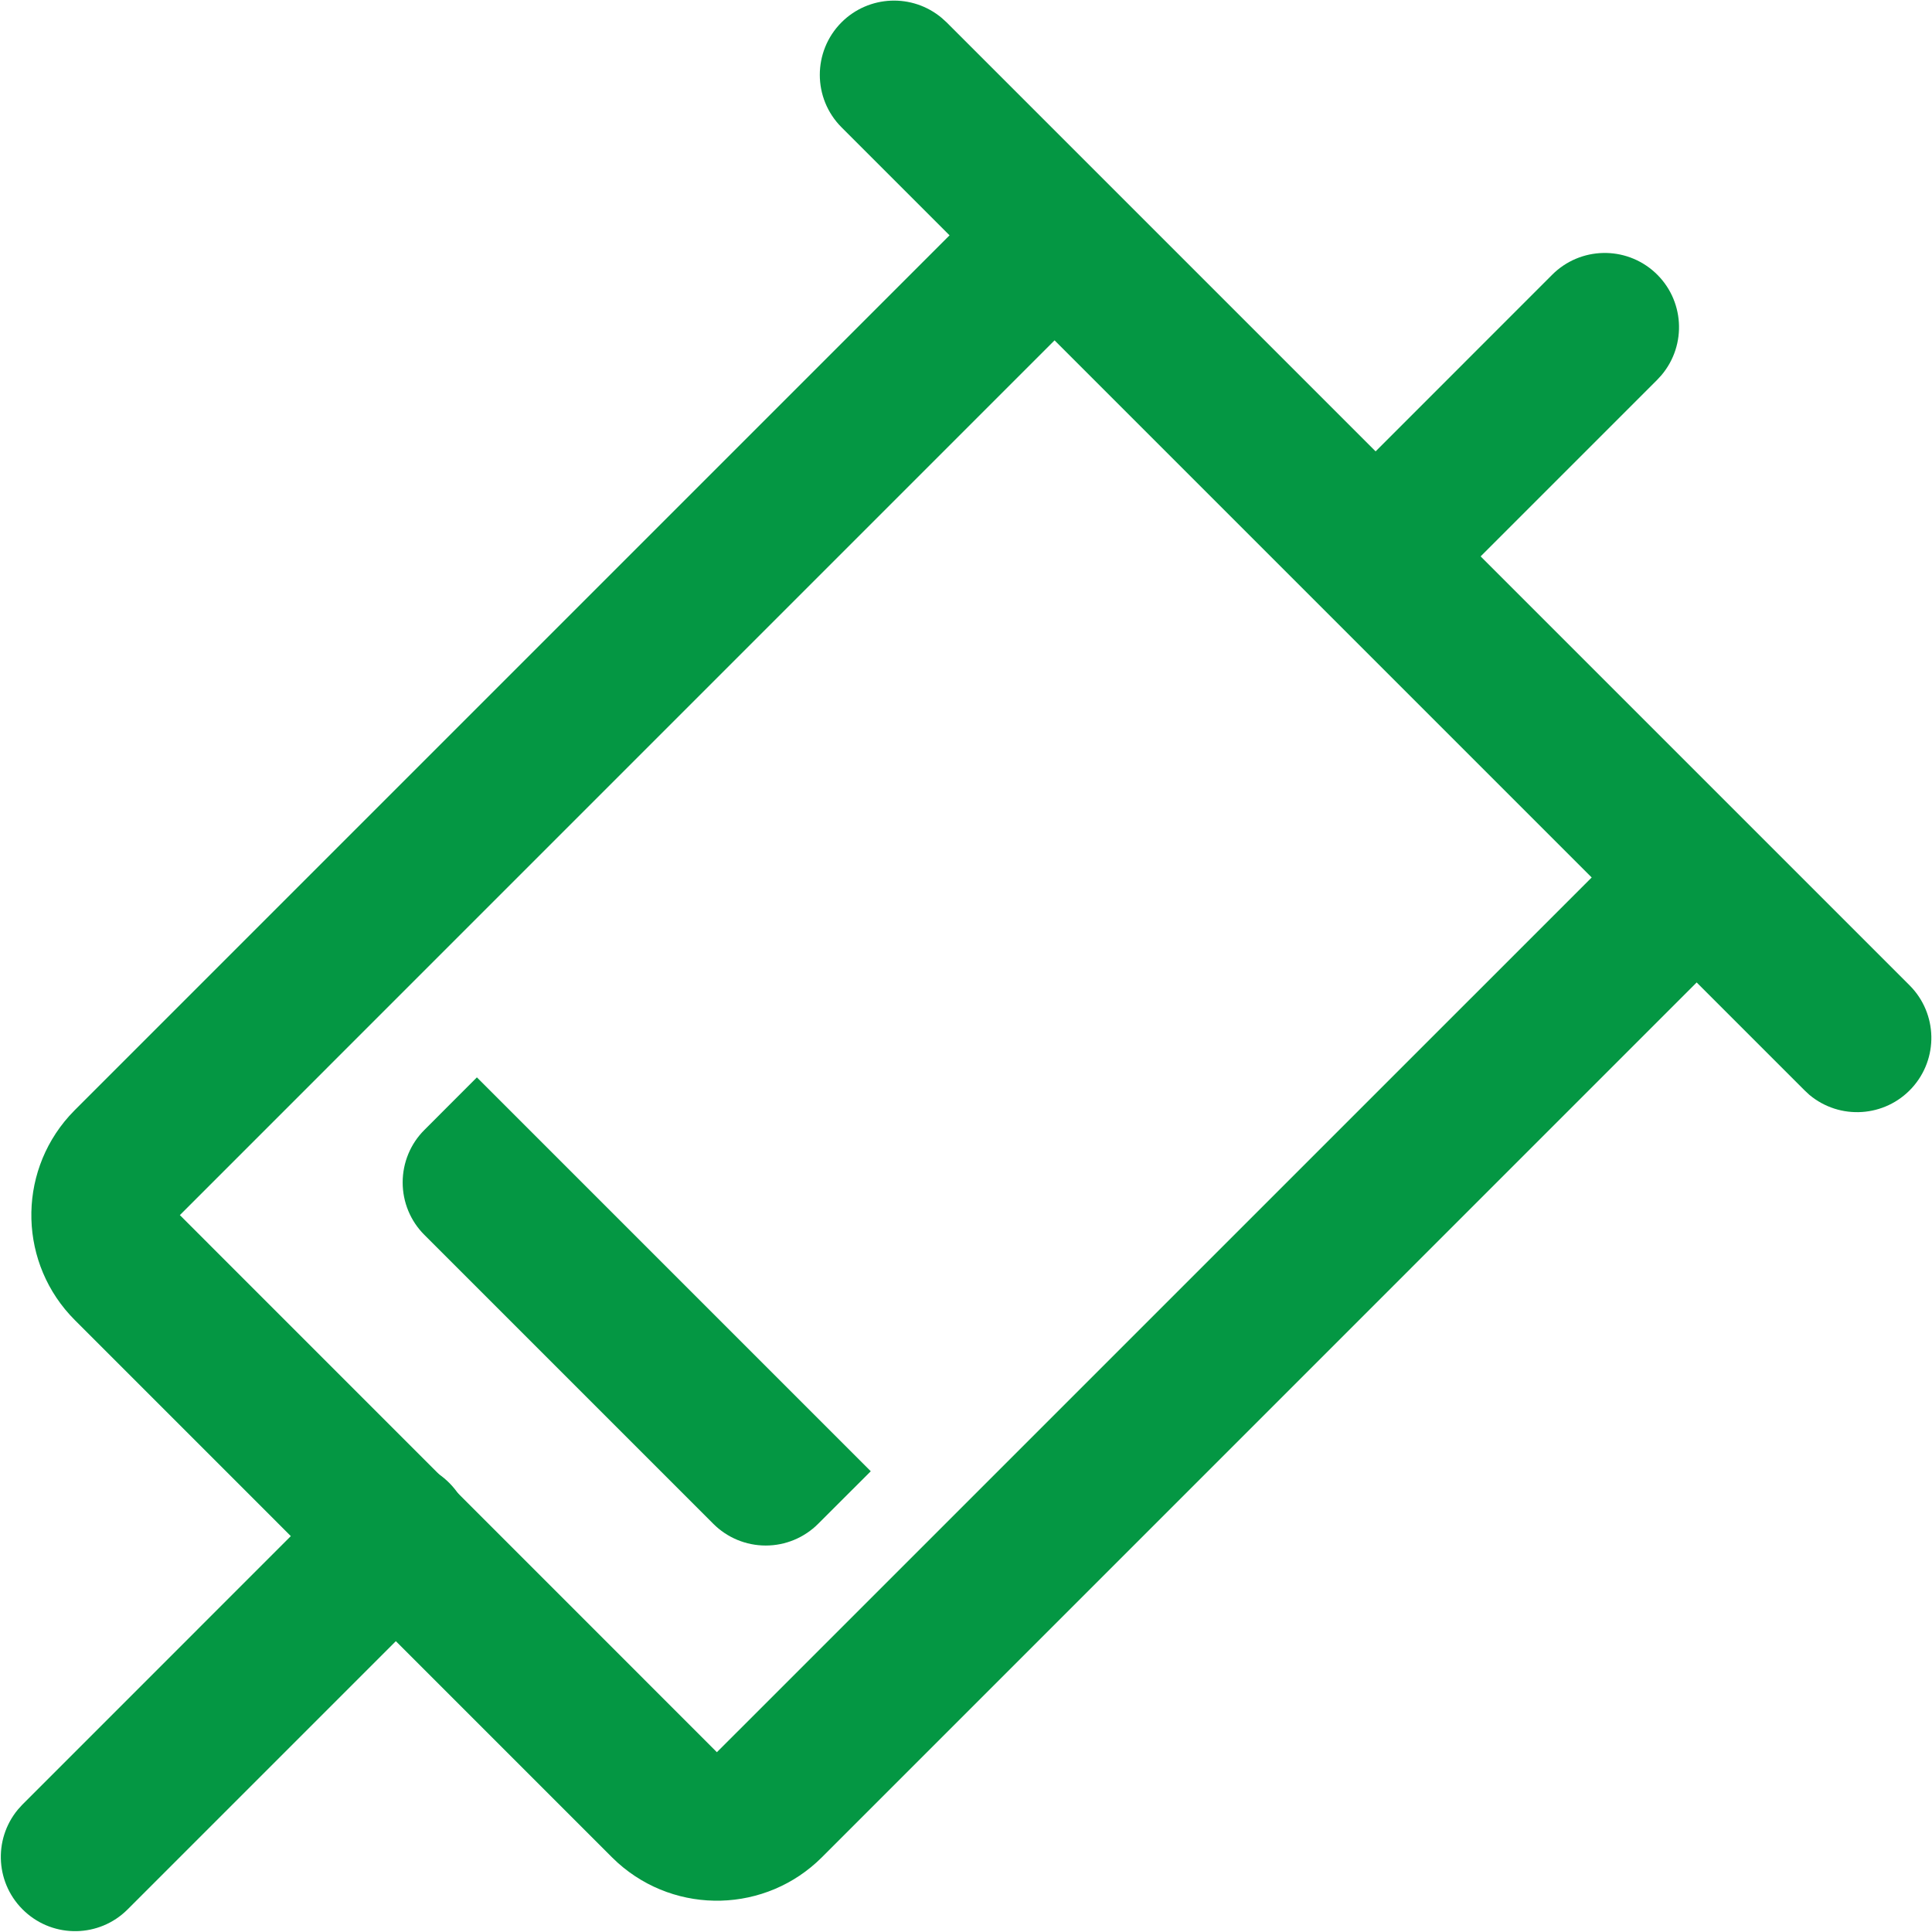
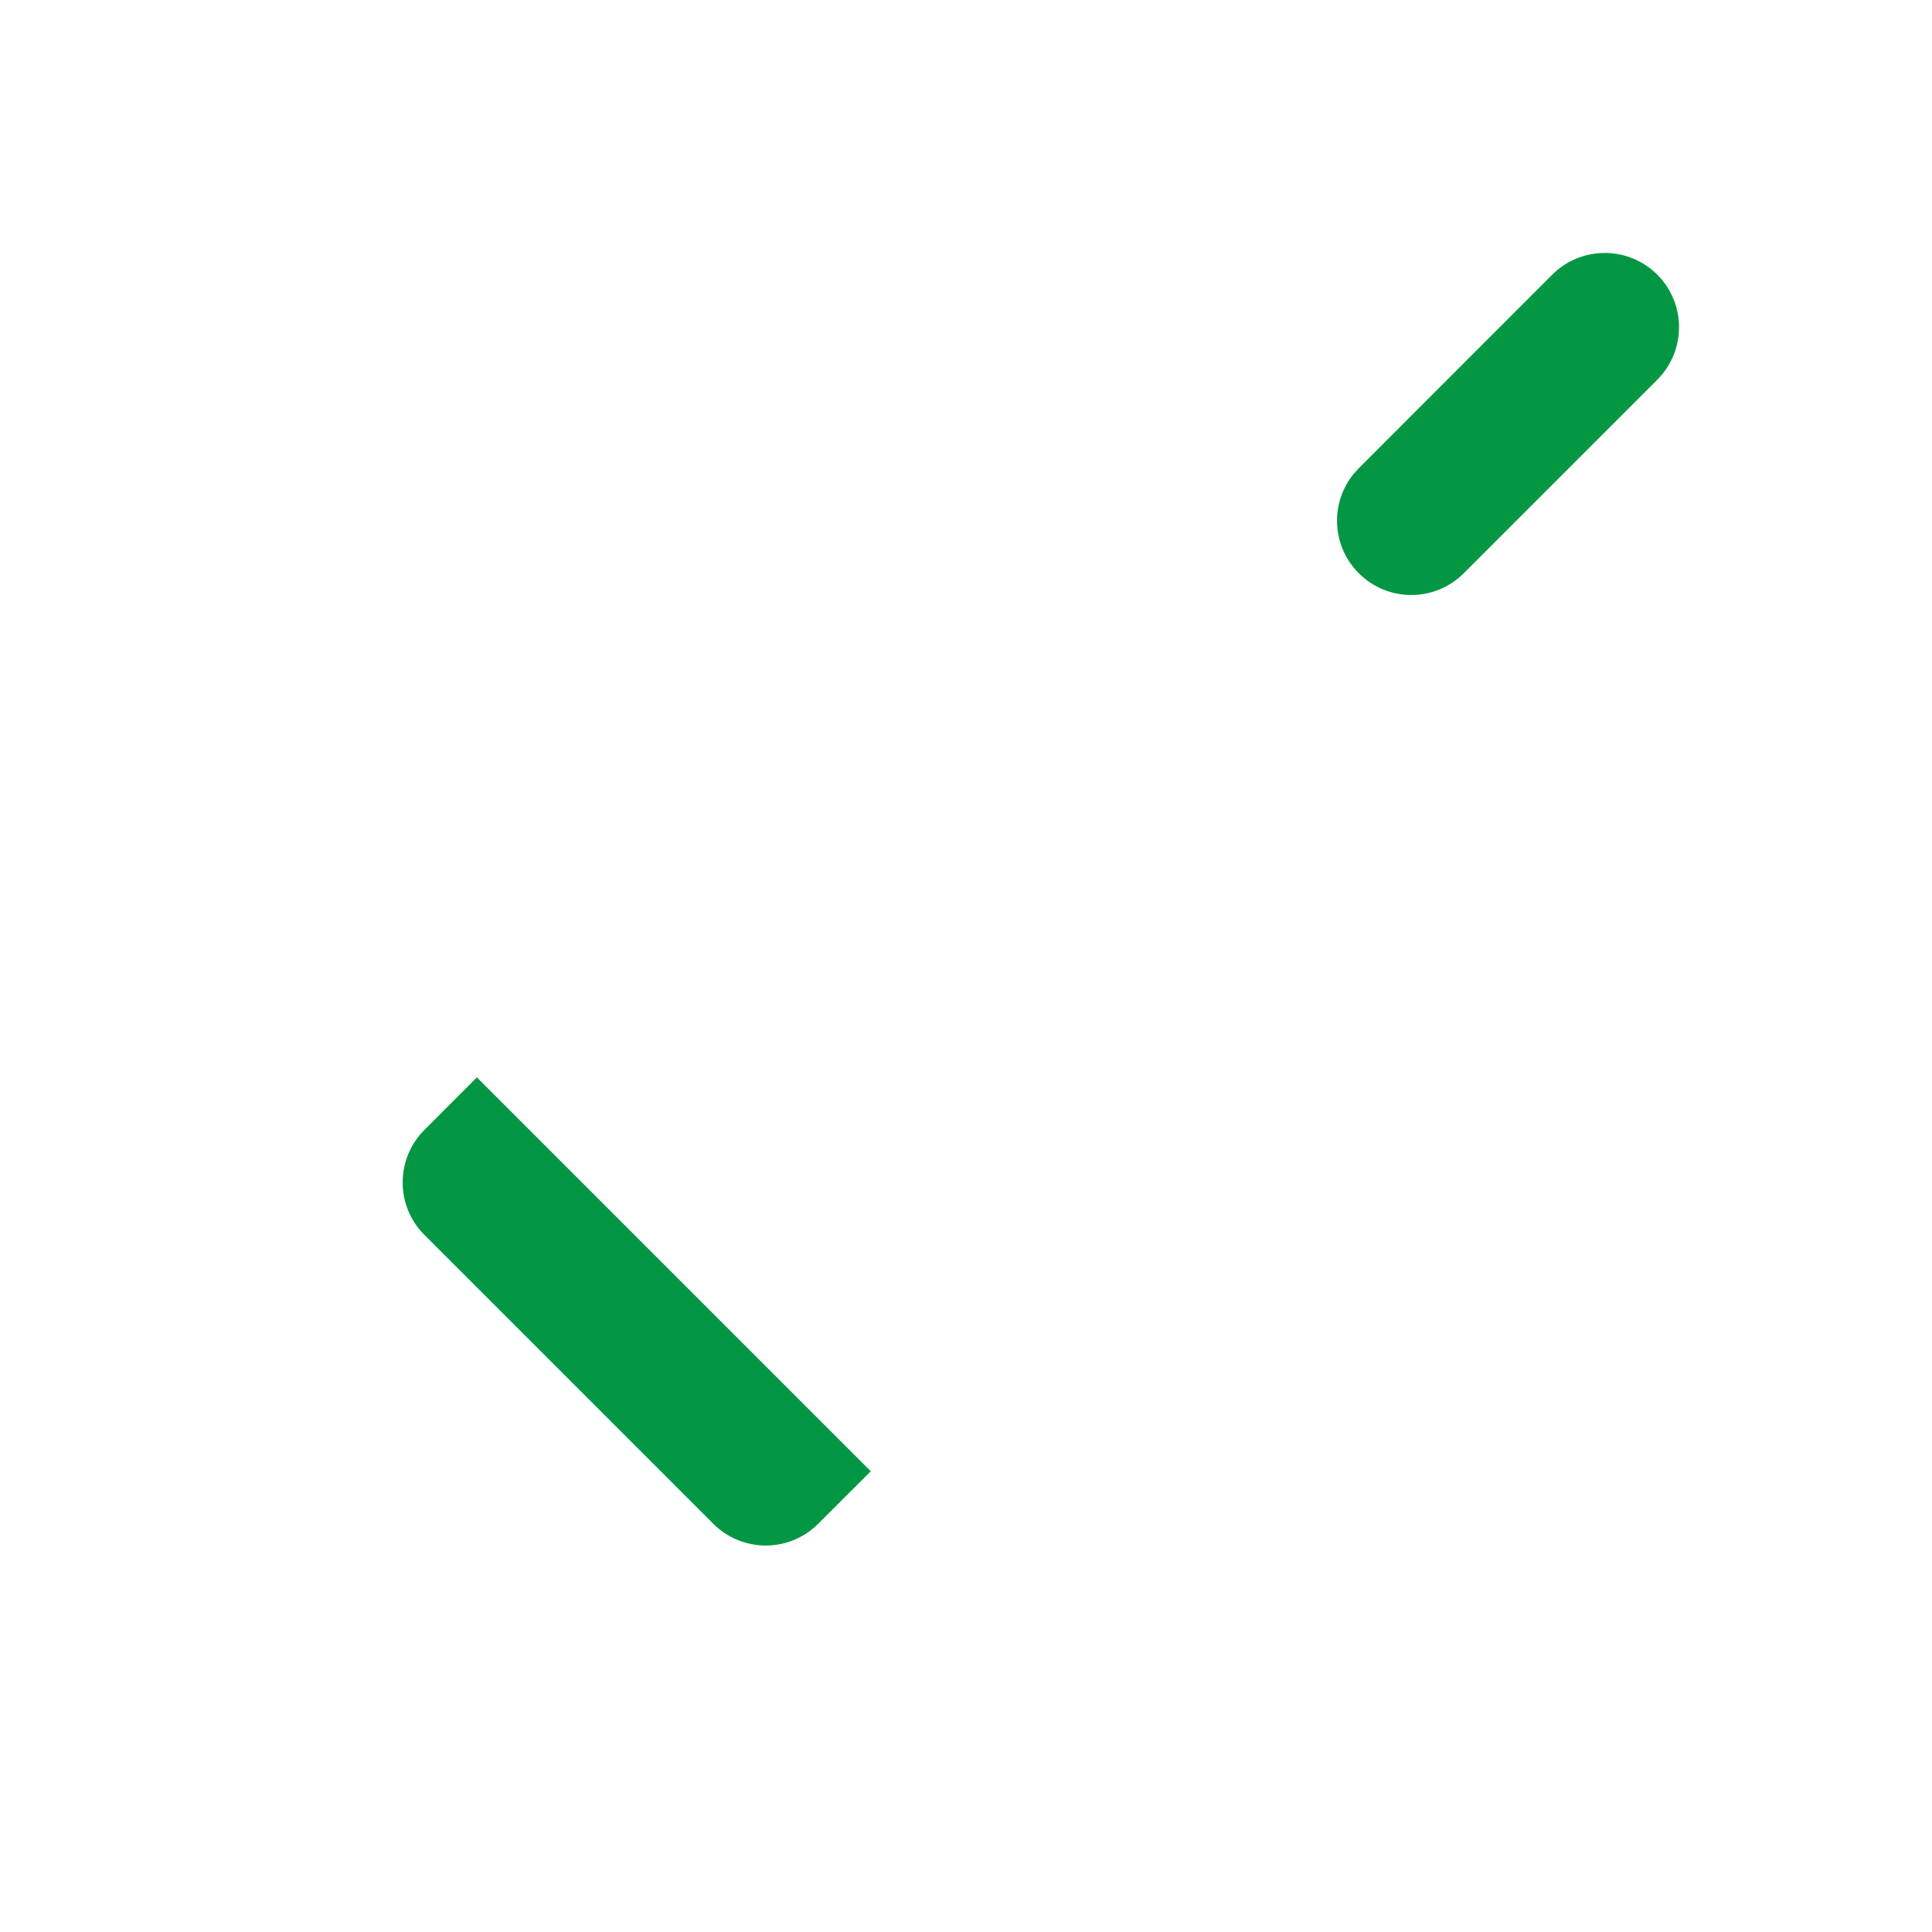
<svg xmlns="http://www.w3.org/2000/svg" width="31px" height="31px" viewBox="0 0 31 31" version="1.1">
  <title>麻醉科</title>
  <desc>Created with Sketch.</desc>
  <g id="页面-1" stroke="none" stroke-width="1" fill="none" fill-rule="evenodd">
    <g id="麻醉科" fill="#049743" fill-rule="nonzero">
      <path d="M24.904,4.41 C25.355,3.957 26.083,3.94 26.555,4.372 C27.026,4.804 27.072,5.531 26.659,6.02 L26.59,6.095 L23.487,9.198 C23.036,9.649 22.31,9.665 21.84,9.234 C21.37,8.803 21.322,8.078 21.732,7.59 L21.802,7.513 L24.904,4.41 L24.904,4.41 Z" id="路径" />
-       <path d="M15.675,3.337 C16.127,2.887 16.852,2.872 17.322,3.303 C17.792,3.734 17.839,4.458 17.43,4.947 L17.36,5.022 L2.886,19.497 L11.503,28.115 L25.978,13.641 C26.429,13.19 27.155,13.175 27.625,13.606 C28.094,14.037 28.142,14.761 27.732,15.25 L27.663,15.325 L13.189,29.8 C12.294,30.695 10.856,30.734 9.913,29.89 L9.818,29.8 L1.201,21.182 C0.306,20.287 0.267,18.849 1.111,17.906 L1.201,17.811 L15.675,3.337 Z" id="路径" />
-       <path d="M5.523,23.791 C5.975,23.341 6.701,23.326 7.17,23.757 C7.64,24.187 7.688,24.912 7.278,25.4 L7.209,25.476 L2.043,30.642 C1.592,31.089 0.868,31.103 0.4,30.673 C-0.069,30.244 -0.118,29.522 0.289,29.033 L0.358,28.957 L5.523,23.791 L5.523,23.791 Z M13.503,0.358 C13.94,-0.078 14.638,-0.109 15.112,0.289 L15.188,0.358 L30.642,15.812 C31.092,16.264 31.107,16.989 30.676,17.459 C30.245,17.929 29.521,17.976 29.032,17.567 L28.957,17.497 L13.503,2.043 C13.038,1.578 13.038,0.824 13.503,0.358 Z" id="形状" />
      <path d="M7.652,17.287 L13.972,23.607 L13.129,24.449 C12.906,24.673 12.603,24.799 12.287,24.799 C11.97,24.799 11.667,24.673 11.444,24.449 L6.81,19.815 C6.586,19.592 6.461,19.289 6.461,18.973 C6.461,18.656 6.586,18.353 6.81,18.13 L7.652,17.287 Z" id="路径" />
    </g>
  </g>
</svg>